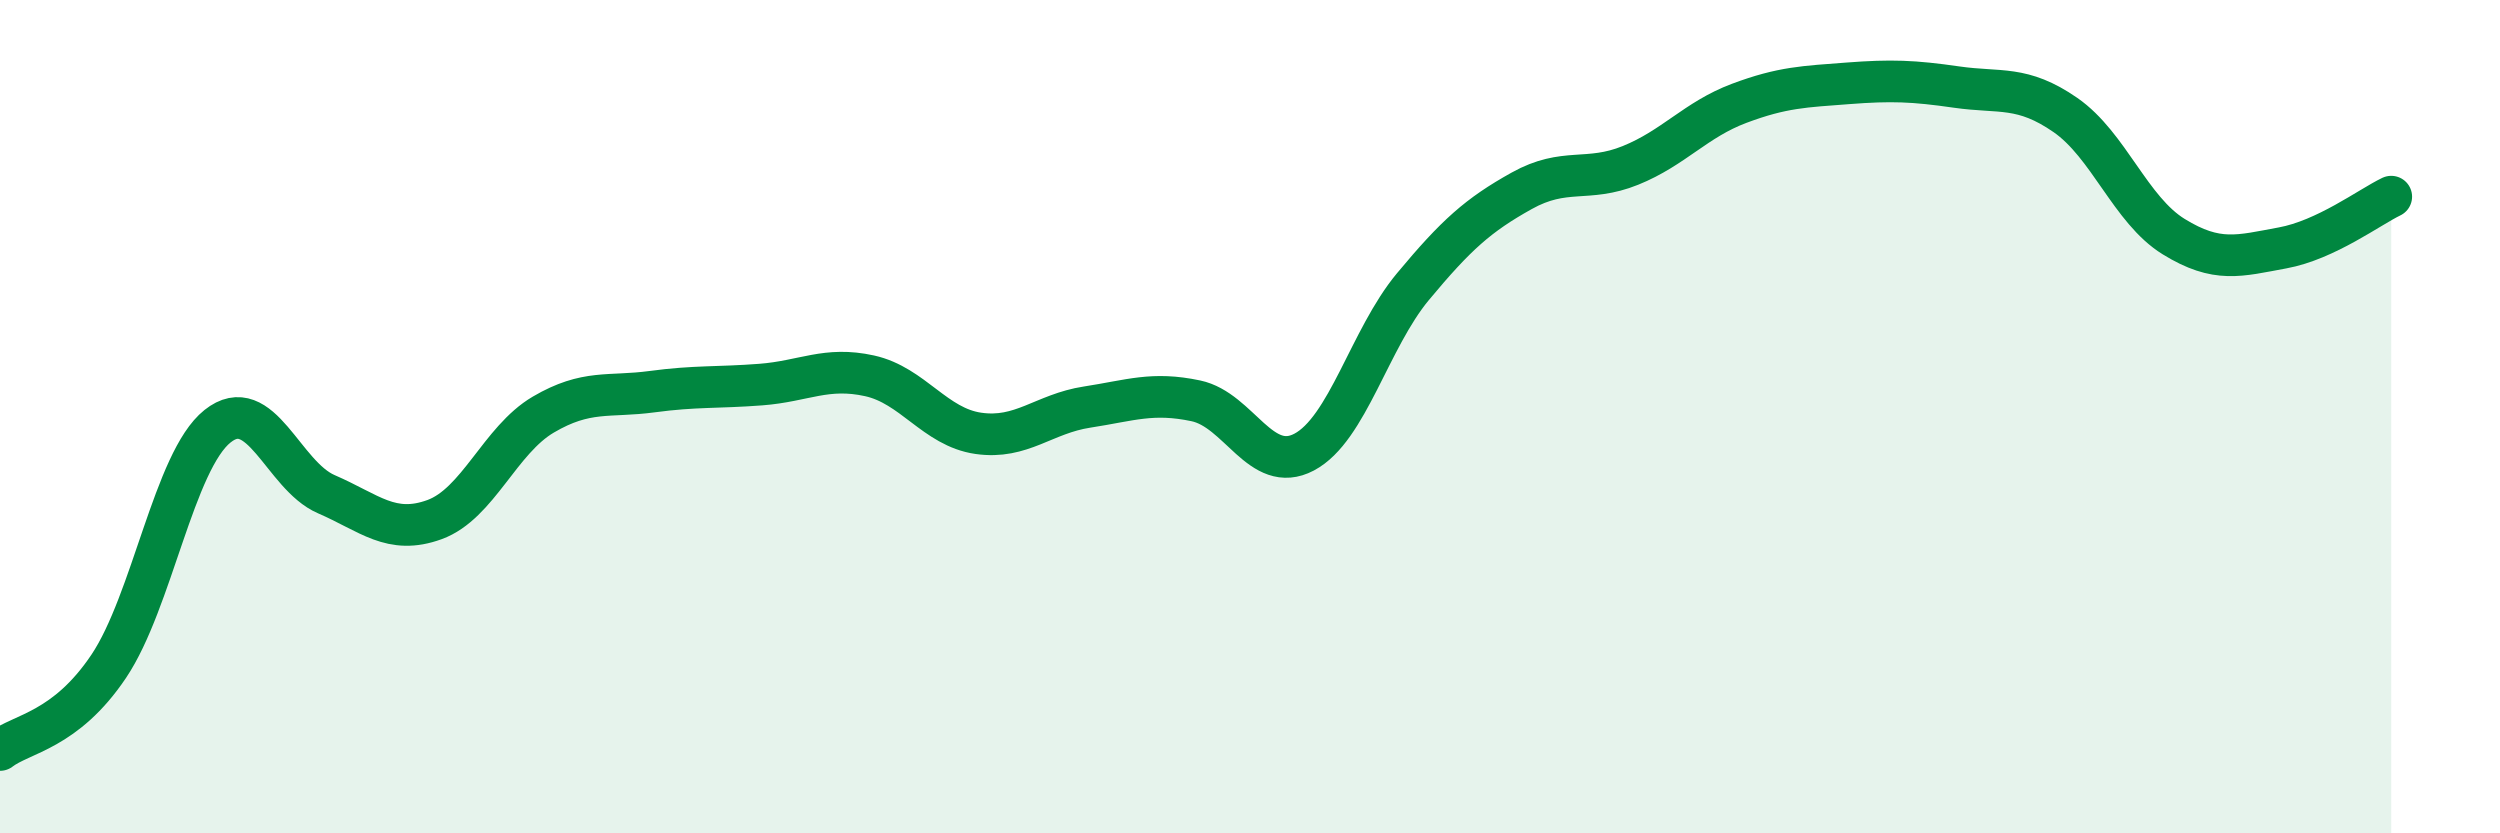
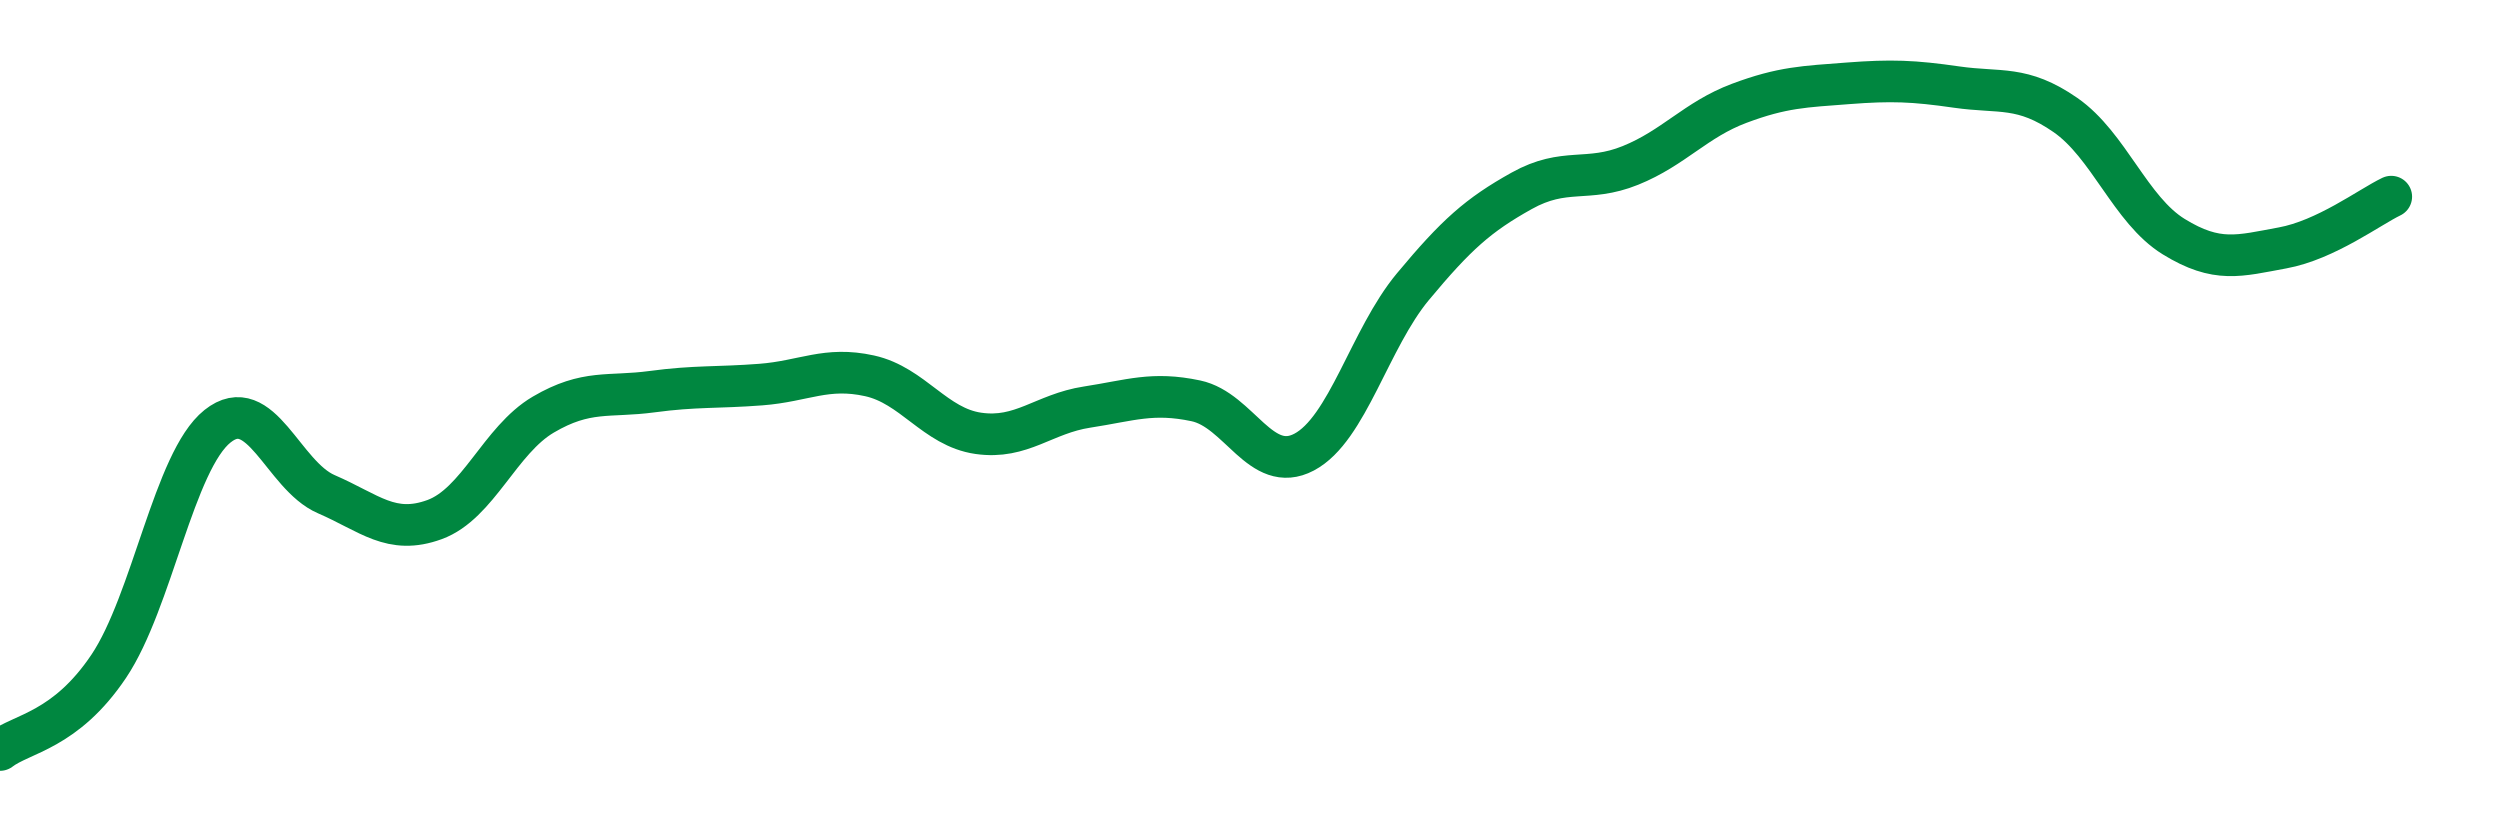
<svg xmlns="http://www.w3.org/2000/svg" width="60" height="20" viewBox="0 0 60 20">
-   <path d="M 0,18 C 0.52,17.6 1.57,17.54 2.61,15.99 C 3.65,14.44 4.18,11.06 5.22,10.23 C 6.26,9.4 6.79,11.41 7.83,11.86 C 8.87,12.31 9.39,12.85 10.43,12.47 C 11.47,12.09 12,10.56 13.04,9.95 C 14.08,9.34 14.61,9.54 15.65,9.4 C 16.69,9.26 17.22,9.31 18.26,9.23 C 19.3,9.15 19.83,8.79 20.87,9.02 C 21.91,9.25 22.44,10.25 23.48,10.4 C 24.52,10.55 25.05,9.93 26.09,9.77 C 27.13,9.61 27.66,9.4 28.7,9.62 C 29.74,9.84 30.26,11.4 31.3,10.85 C 32.34,10.3 32.87,8.13 33.91,6.88 C 34.95,5.63 35.48,5.16 36.52,4.58 C 37.56,4 38.09,4.39 39.13,3.97 C 40.17,3.55 40.7,2.87 41.74,2.48 C 42.78,2.09 43.31,2.08 44.35,2 C 45.39,1.92 45.92,1.94 46.96,2.09 C 48,2.24 48.53,2.04 49.57,2.76 C 50.61,3.48 51.13,5.04 52.17,5.68 C 53.21,6.32 53.74,6.14 54.78,5.95 C 55.82,5.76 56.87,4.97 57.39,4.72L57.39 20L0 20Z" fill="#008740" opacity="0.1" stroke-linecap="round" stroke-linejoin="round" />
  <path d="M 0,18 C 0.52,17.6 1.57,17.54 2.61,15.99 C 3.65,14.44 4.18,11.06 5.22,10.23 C 6.26,9.4 6.79,11.41 7.83,11.86 C 8.87,12.31 9.39,12.85 10.43,12.47 C 11.47,12.09 12,10.56 13.04,9.95 C 14.08,9.34 14.61,9.54 15.65,9.4 C 16.69,9.26 17.22,9.31 18.26,9.23 C 19.3,9.15 19.83,8.79 20.87,9.02 C 21.91,9.25 22.44,10.25 23.48,10.4 C 24.52,10.55 25.05,9.93 26.09,9.77 C 27.13,9.61 27.66,9.4 28.7,9.62 C 29.74,9.84 30.26,11.4 31.3,10.85 C 32.34,10.3 32.87,8.13 33.91,6.88 C 34.95,5.63 35.48,5.16 36.52,4.58 C 37.56,4 38.09,4.39 39.13,3.97 C 40.17,3.55 40.7,2.87 41.74,2.48 C 42.78,2.09 43.31,2.08 44.35,2 C 45.39,1.92 45.92,1.94 46.96,2.09 C 48,2.24 48.53,2.04 49.57,2.76 C 50.61,3.48 51.13,5.04 52.17,5.68 C 53.21,6.32 53.74,6.14 54.78,5.95 C 55.82,5.76 56.87,4.97 57.39,4.72" stroke="#008740" stroke-width="1" fill="none" stroke-linecap="round" stroke-linejoin="round" />
</svg>